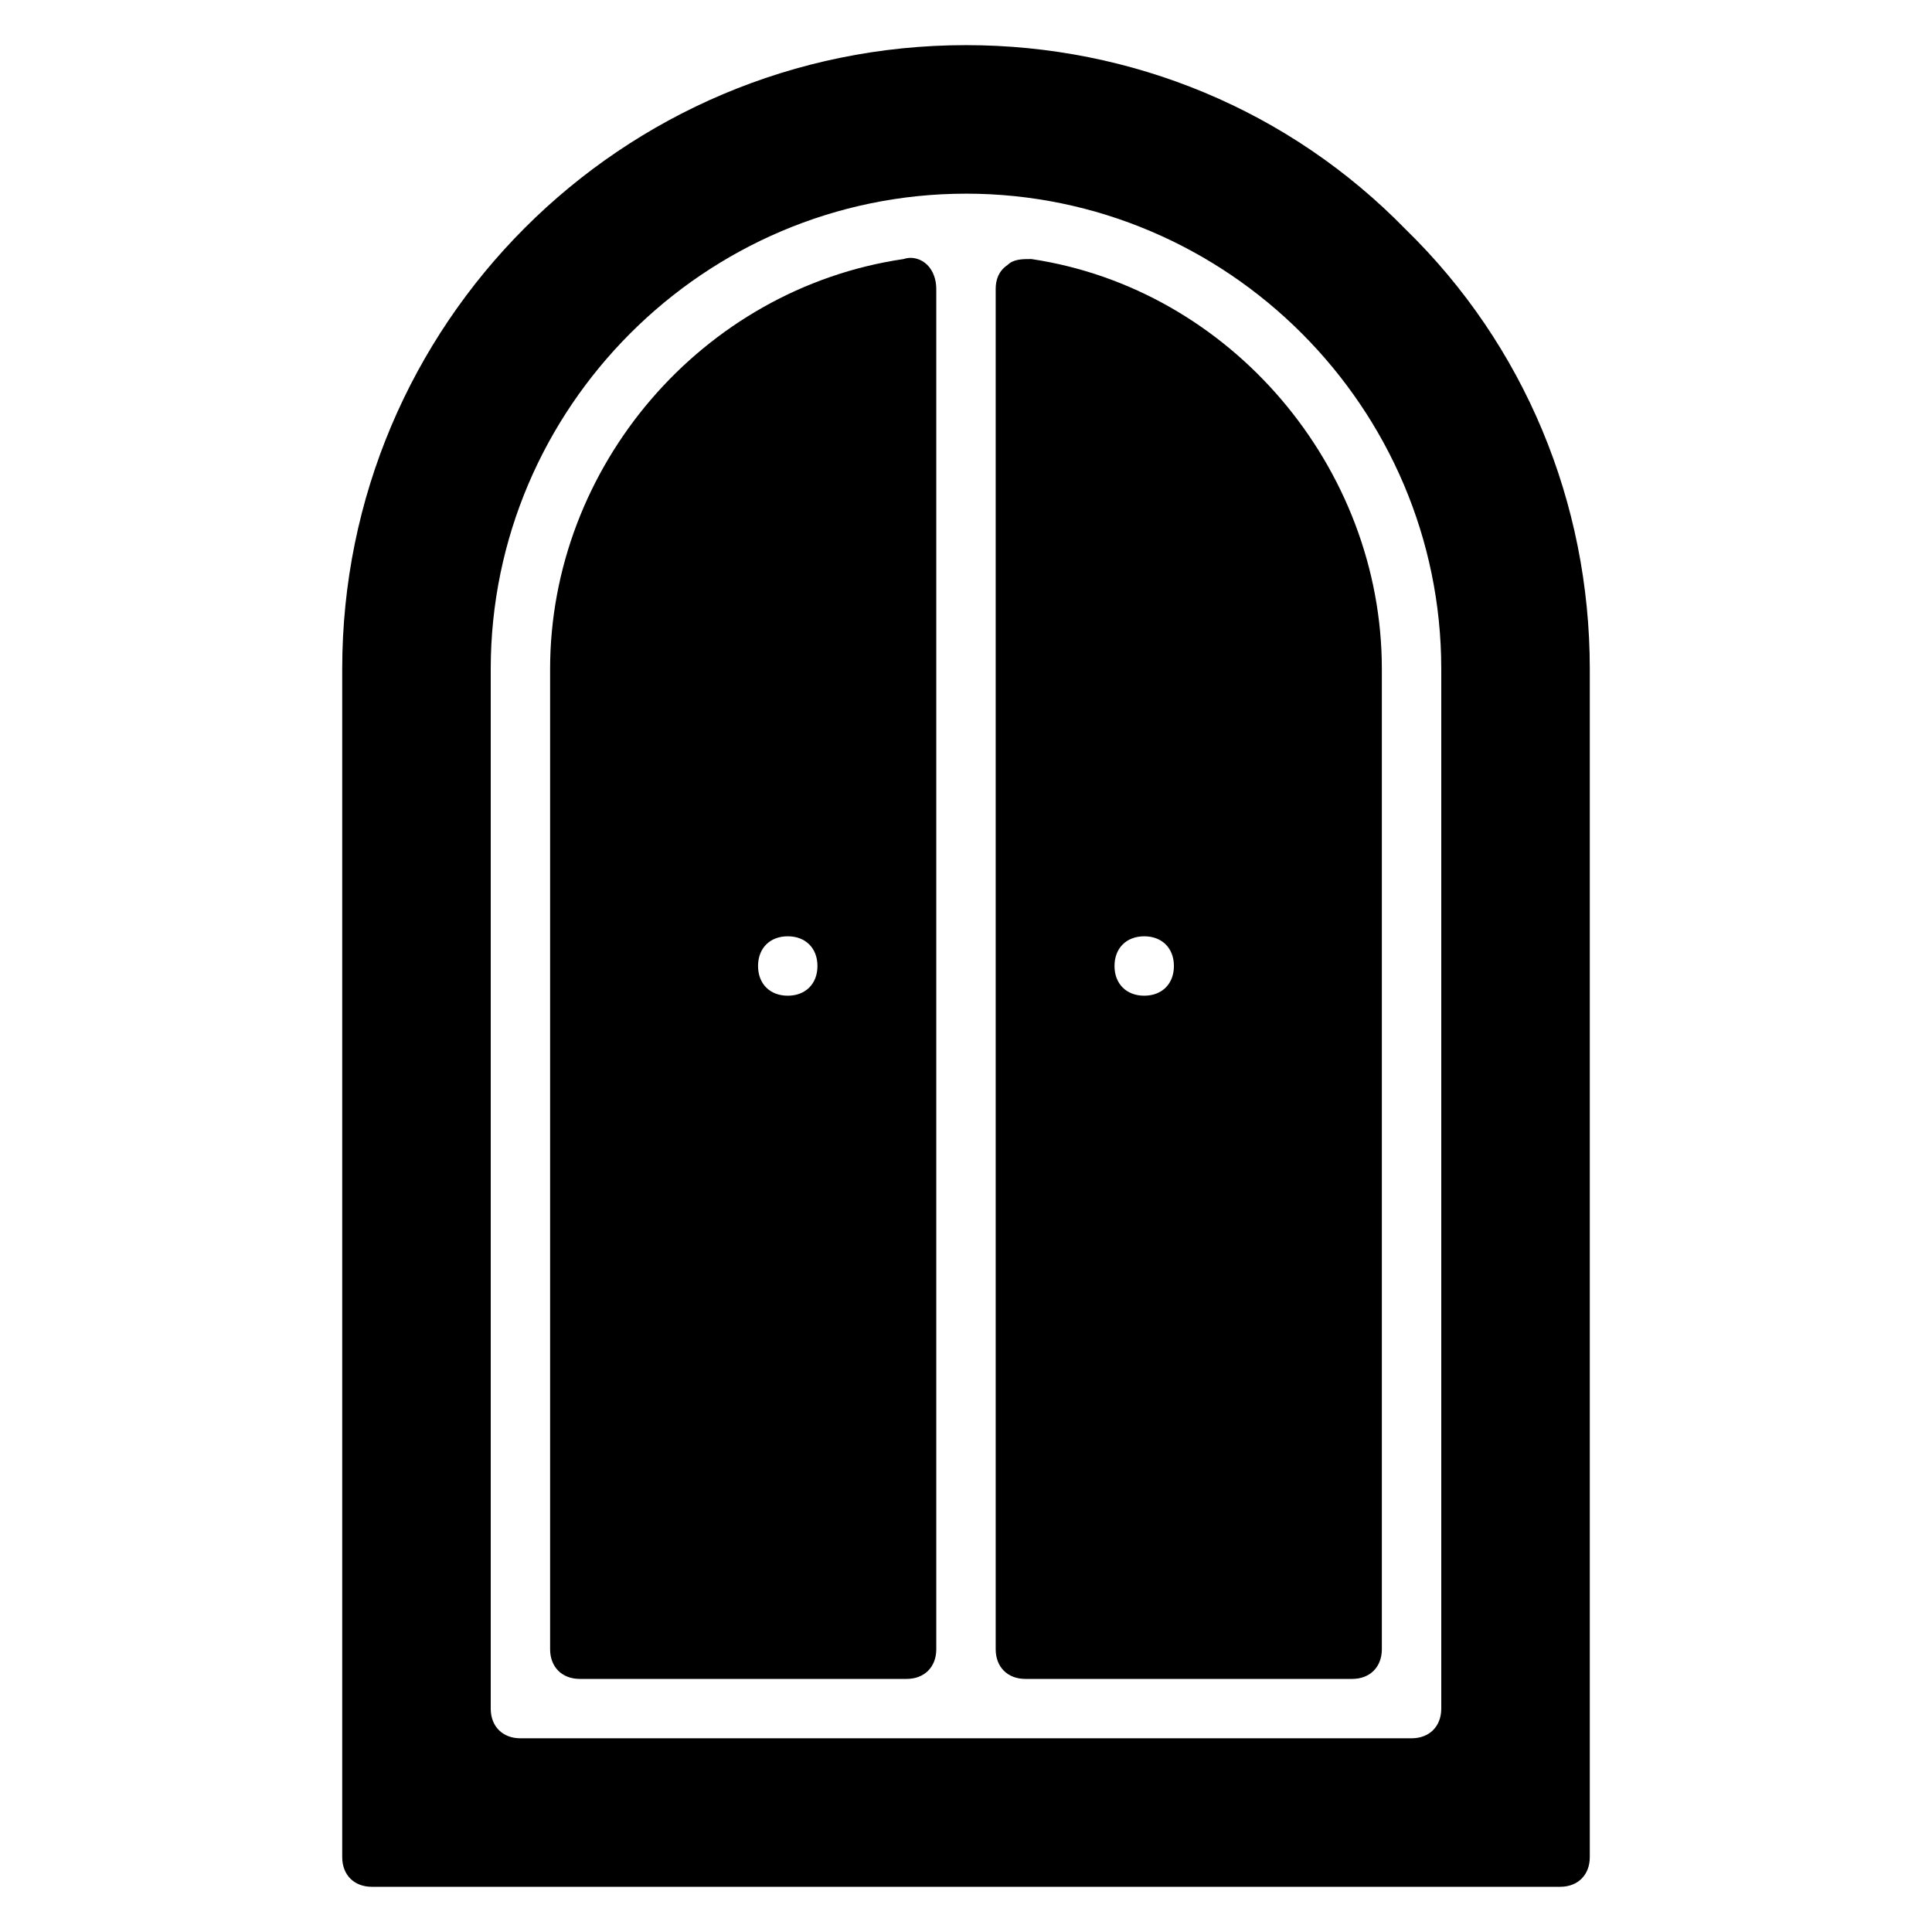
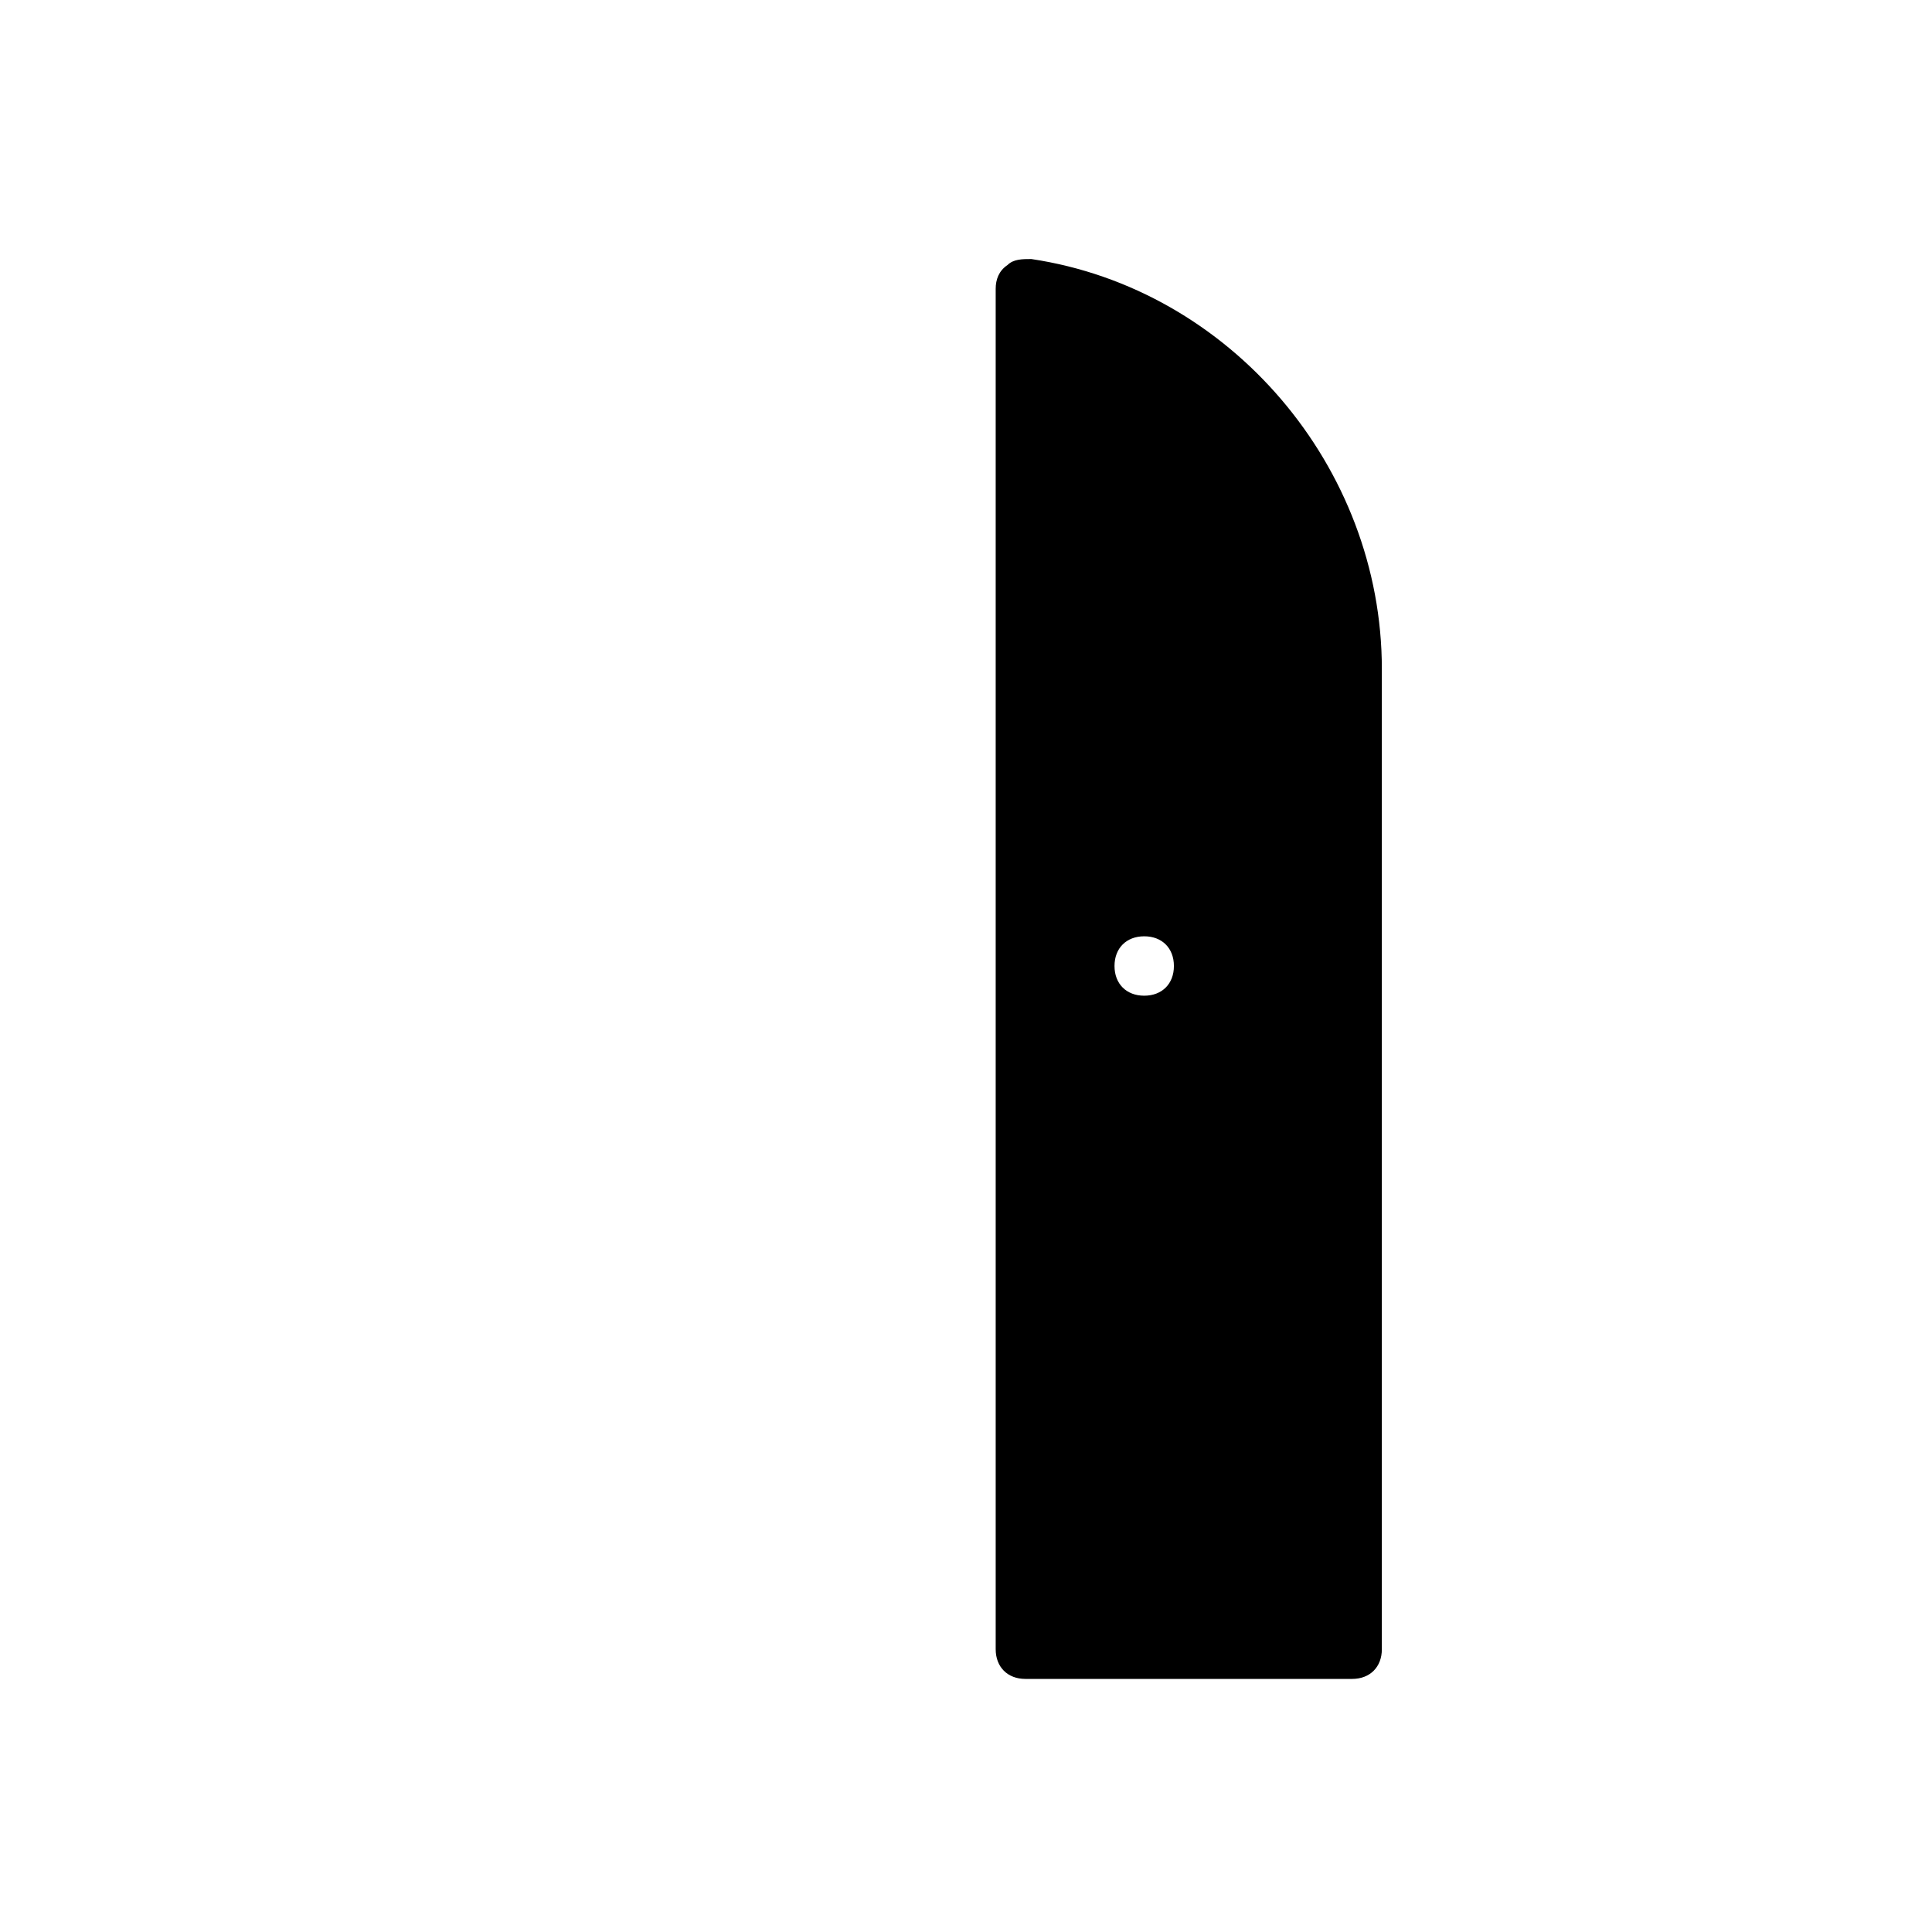
<svg xmlns="http://www.w3.org/2000/svg" fill="#000000" width="800px" height="800px" version="1.1" viewBox="144 144 512 512">
  <g>
-     <path d="m297.66 588.93h86.594c4.723 0 7.871-3.148 7.871-7.871l-0.004-360.54c0-2.363-0.789-4.723-2.363-6.297s-3.938-2.363-6.297-1.574c-53.527 7.871-93.676 55.105-93.676 108.63v259.78c0 4.723 3.148 7.871 7.875 7.871zm62.973-188.93c0 4.723-3.148 7.871-7.871 7.871s-7.871-3.148-7.871-7.871 3.148-7.871 7.871-7.871c4.723-0.004 7.871 3.144 7.871 7.871z" />
    <path d="m415.74 588.93h86.594c4.723 0 7.871-3.148 7.871-7.871v-259.78c0-53.531-40.148-100.76-92.891-108.63-2.363 0-4.723 0-6.297 1.574-2.363 1.574-3.148 3.938-3.148 6.297v360.54c0 4.723 3.148 7.871 7.871 7.871zm39.359-188.93c0 4.723-3.148 7.871-7.871 7.871-4.723 0-7.871-3.148-7.871-7.871s3.148-7.871 7.871-7.871c4.723-0.004 7.871 3.144 7.871 7.871z" />
-     <path d="m516.5 204.77c-30.699-31.488-72.422-48.809-116.5-48.809-91.316 0-165.31 73.996-165.31 165.31v314.88c0 4.723 3.148 7.871 7.871 7.871h314.88c4.723 0 7.871-3.148 7.871-7.871v-314.88c0-44.082-17.32-85.805-48.809-116.5zm-116.5-9.449c69.273 0 125.95 56.68 125.95 125.95v275.52c0 4.723-3.148 7.871-7.871 7.871l-236.16 0.004c-4.723 0-7.871-3.148-7.871-7.871v-275.52c0-69.273 56.68-125.95 125.95-125.95z" />
  </g>
</svg>